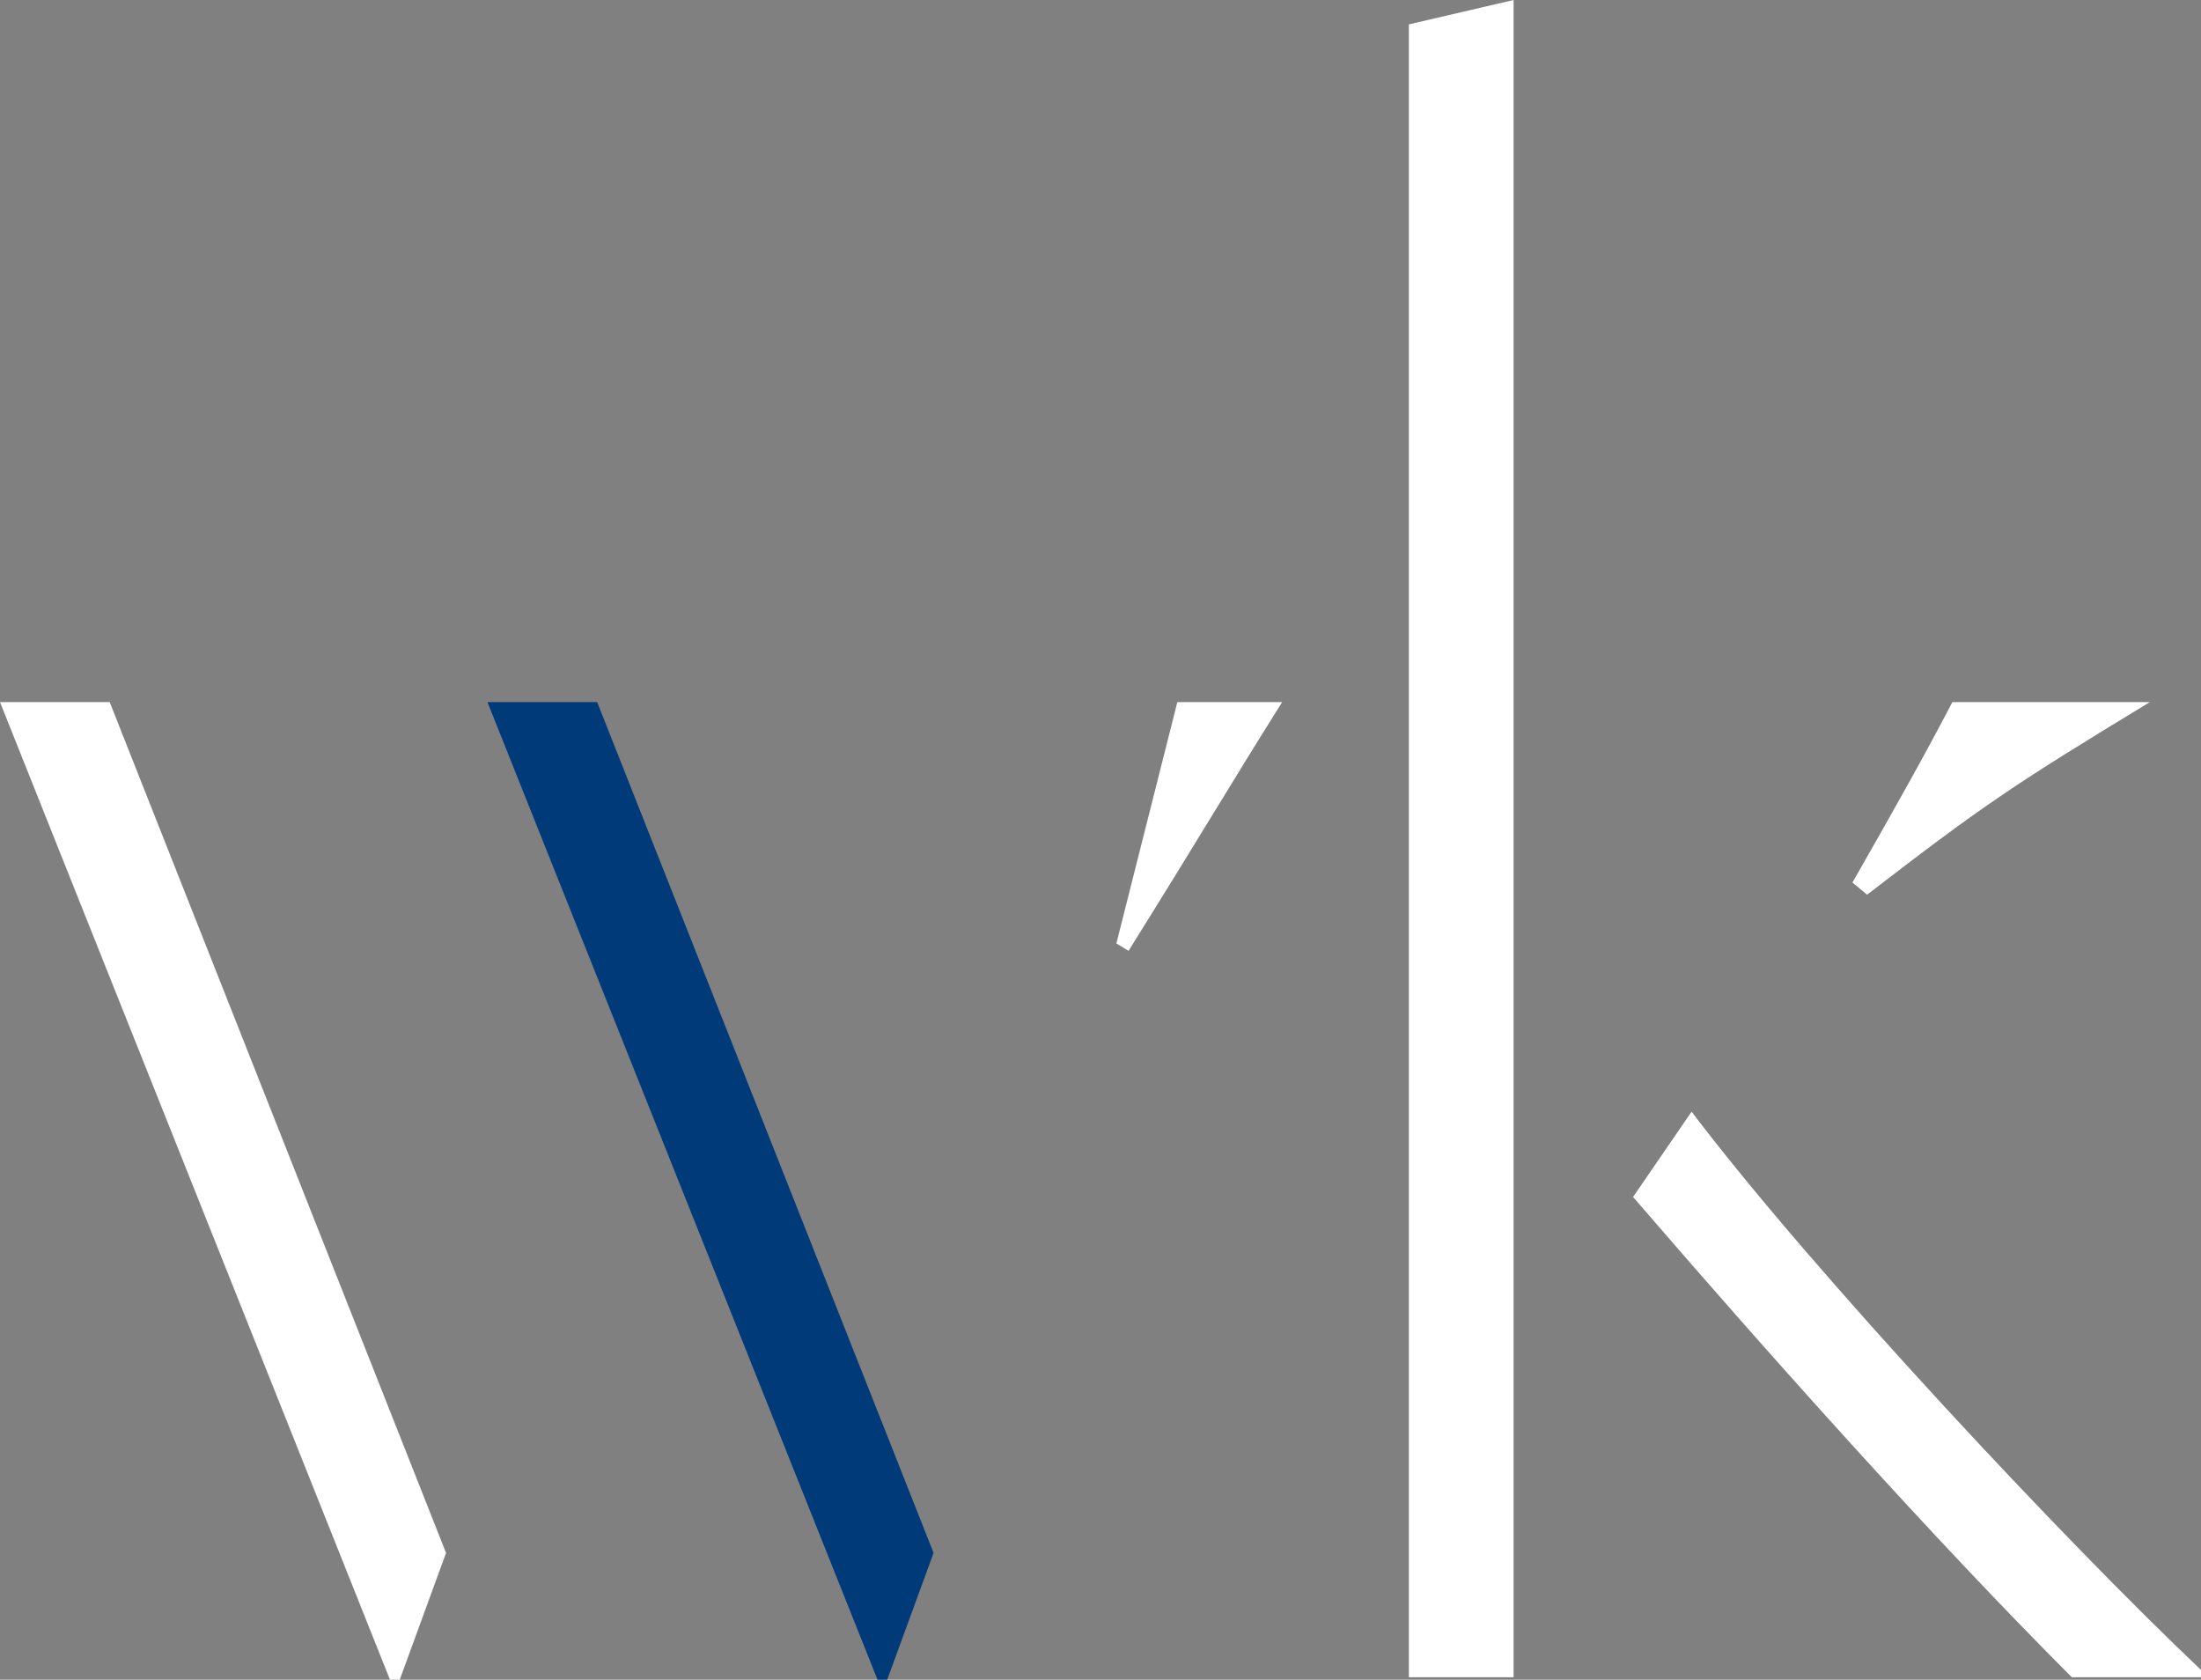
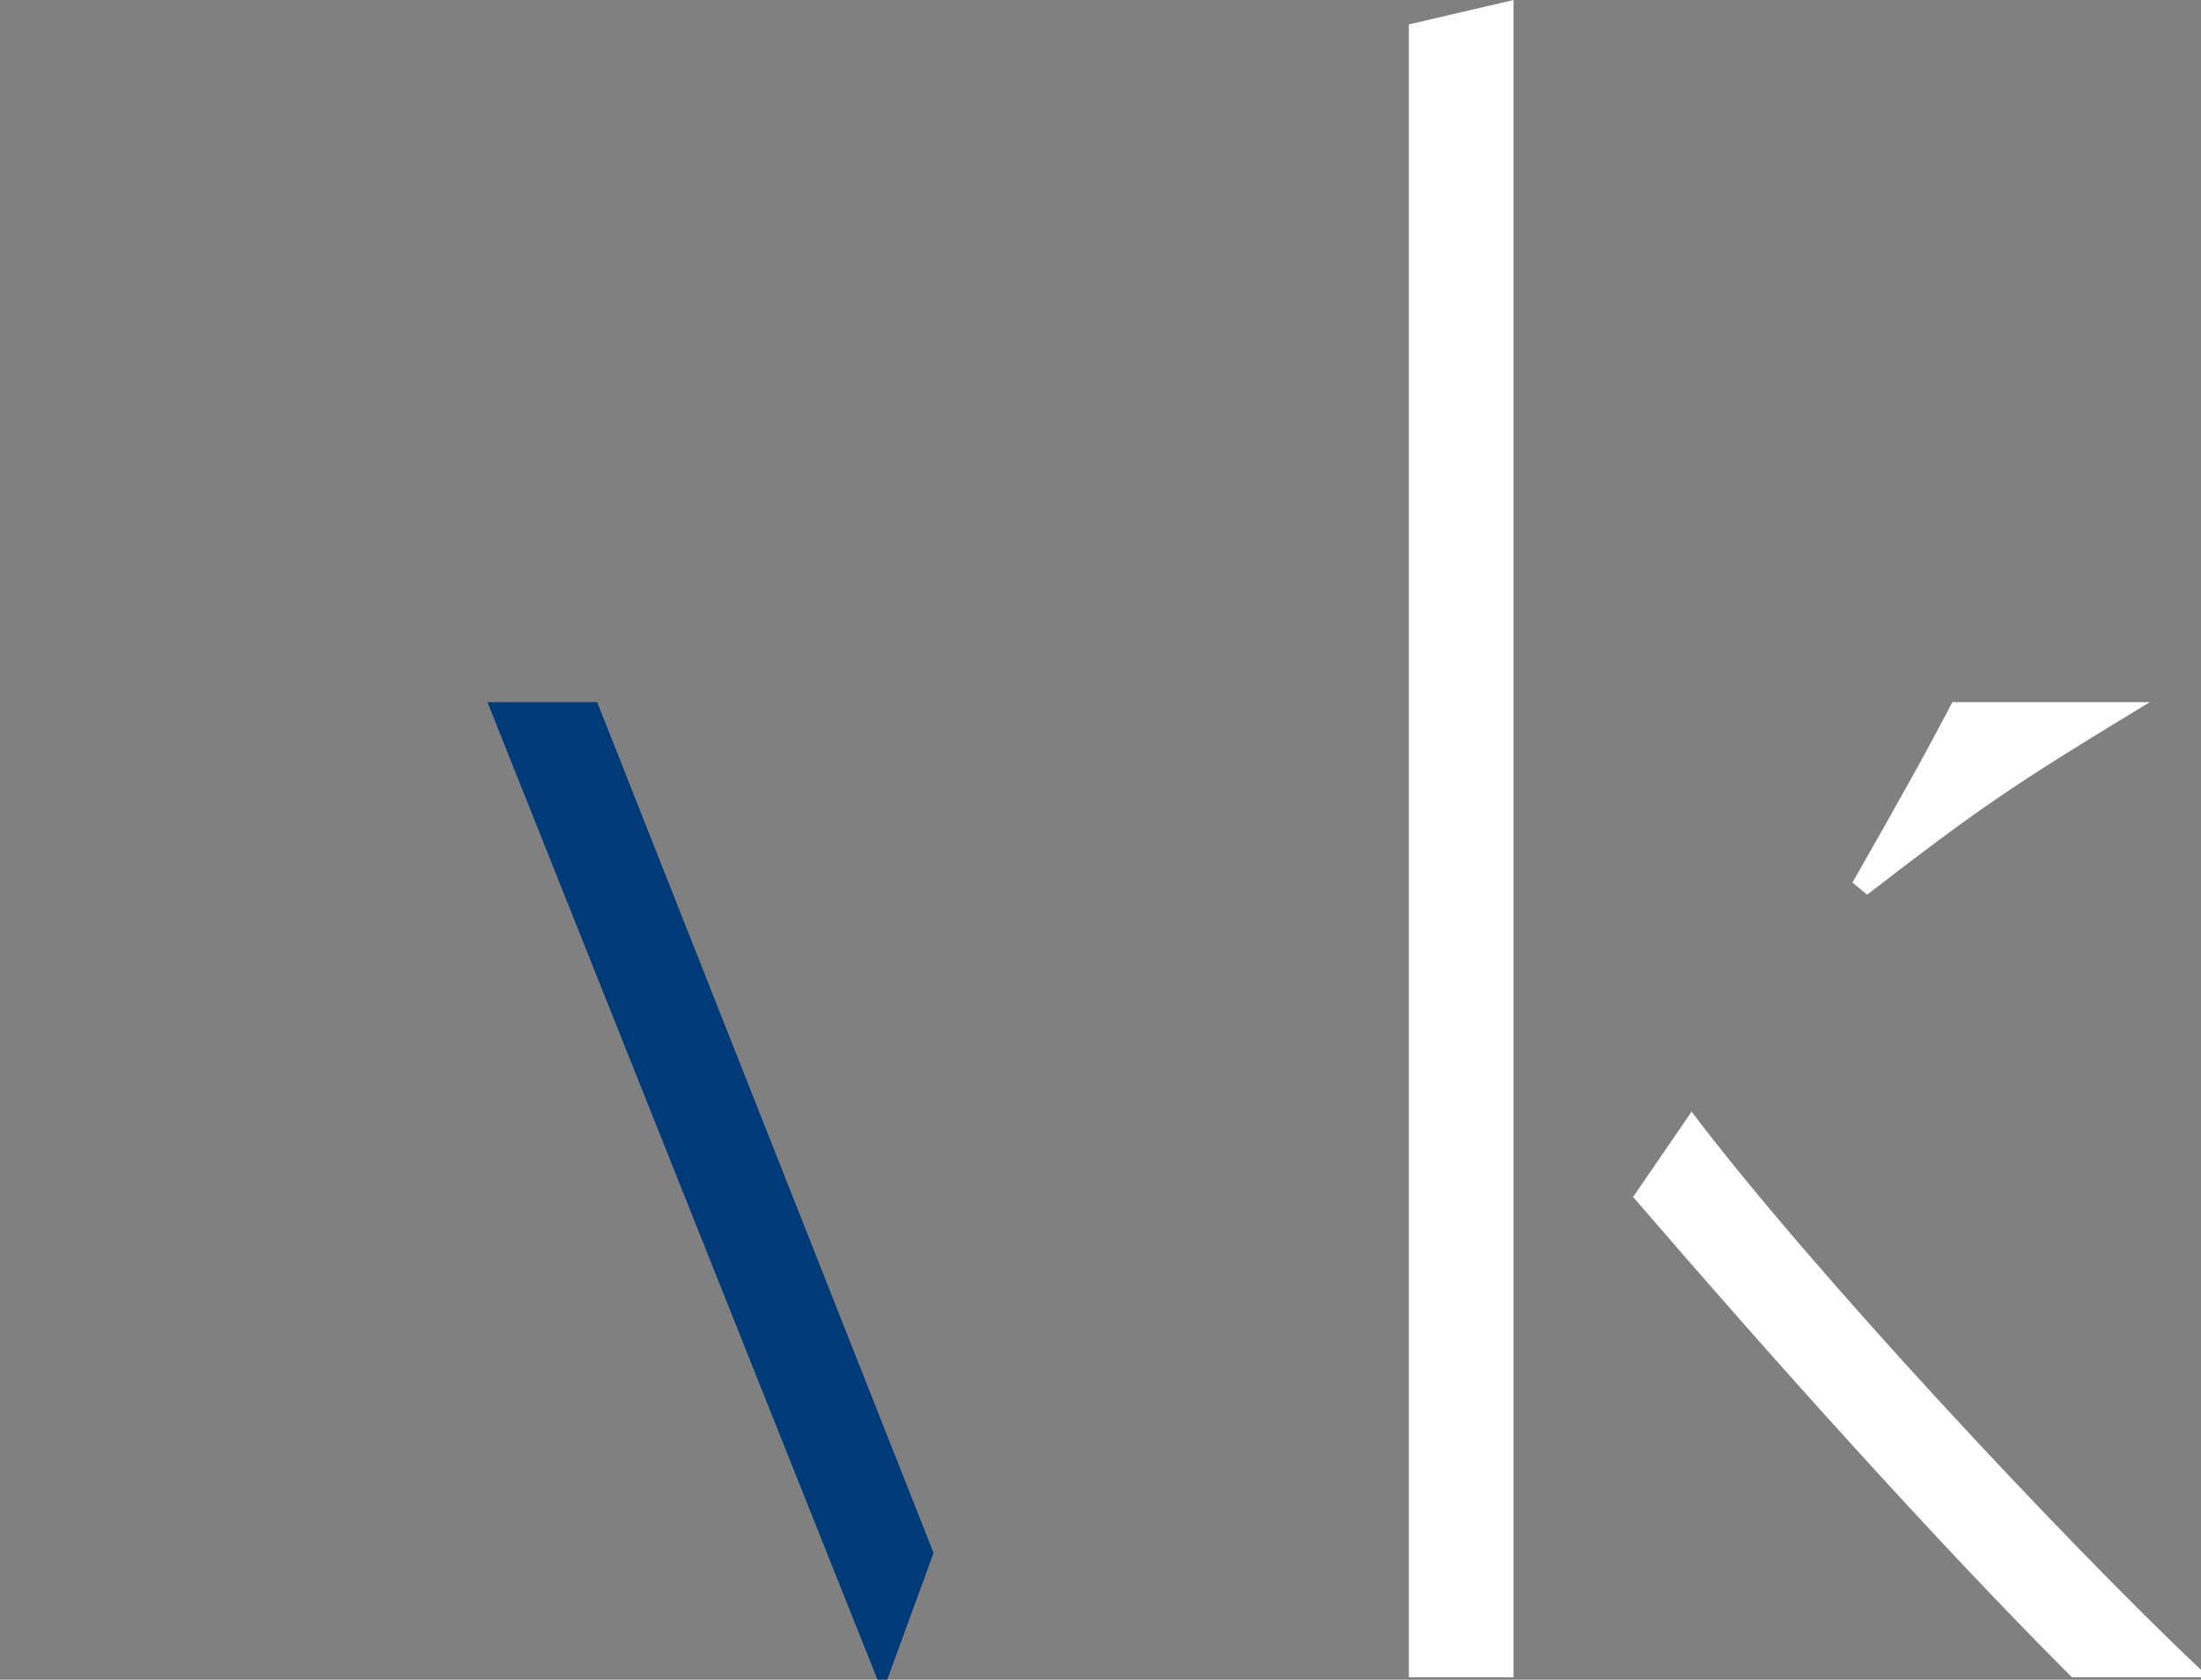
<svg xmlns="http://www.w3.org/2000/svg" version="1.1" id="Mode_Isolation" x="0px" y="0px" width="500px" height="381.533px" viewBox="38.555 7.389 500 381.533" xml:space="preserve">
  <rect x="38.555" y="7.389" width="500" height="381.533" fill="#808080" stroke="none" />
  <g>
    <g>
-       <path fill="#FFFFFF" d="M306.009,166.871h23.812c-12.187,19.375-18.277,29.901-34.895,56.492l-2.765-1.67L306.009,166.871z M63.477,166.871l76.408,193.253l-10.519,28.799h-2.219L38.555,166.871H63.477z" />
      <path fill="#FFFFFF" d="M482.074,166.871h44.855c-31.009,18.825-37.646,23.258-64.228,43.743l-3.325-2.763 C470.447,188.461,475.988,178.51,482.074,166.871 M409.541,279.271l13.291-19.374c27.684,36.547,84.721,97.453,115.724,126.802 v1.663h-29.341C478.193,357.356,440.546,315.268,409.541,279.271 M382.396,7.389v380.976h-23.791V12.93L382.396,7.389z" />
    </g>
    <polygon fill="#003A78" points="240.106,388.912 237.896,388.912 149.29,166.871 174.213,166.871 250.635,360.124 " />
  </g>
</svg>